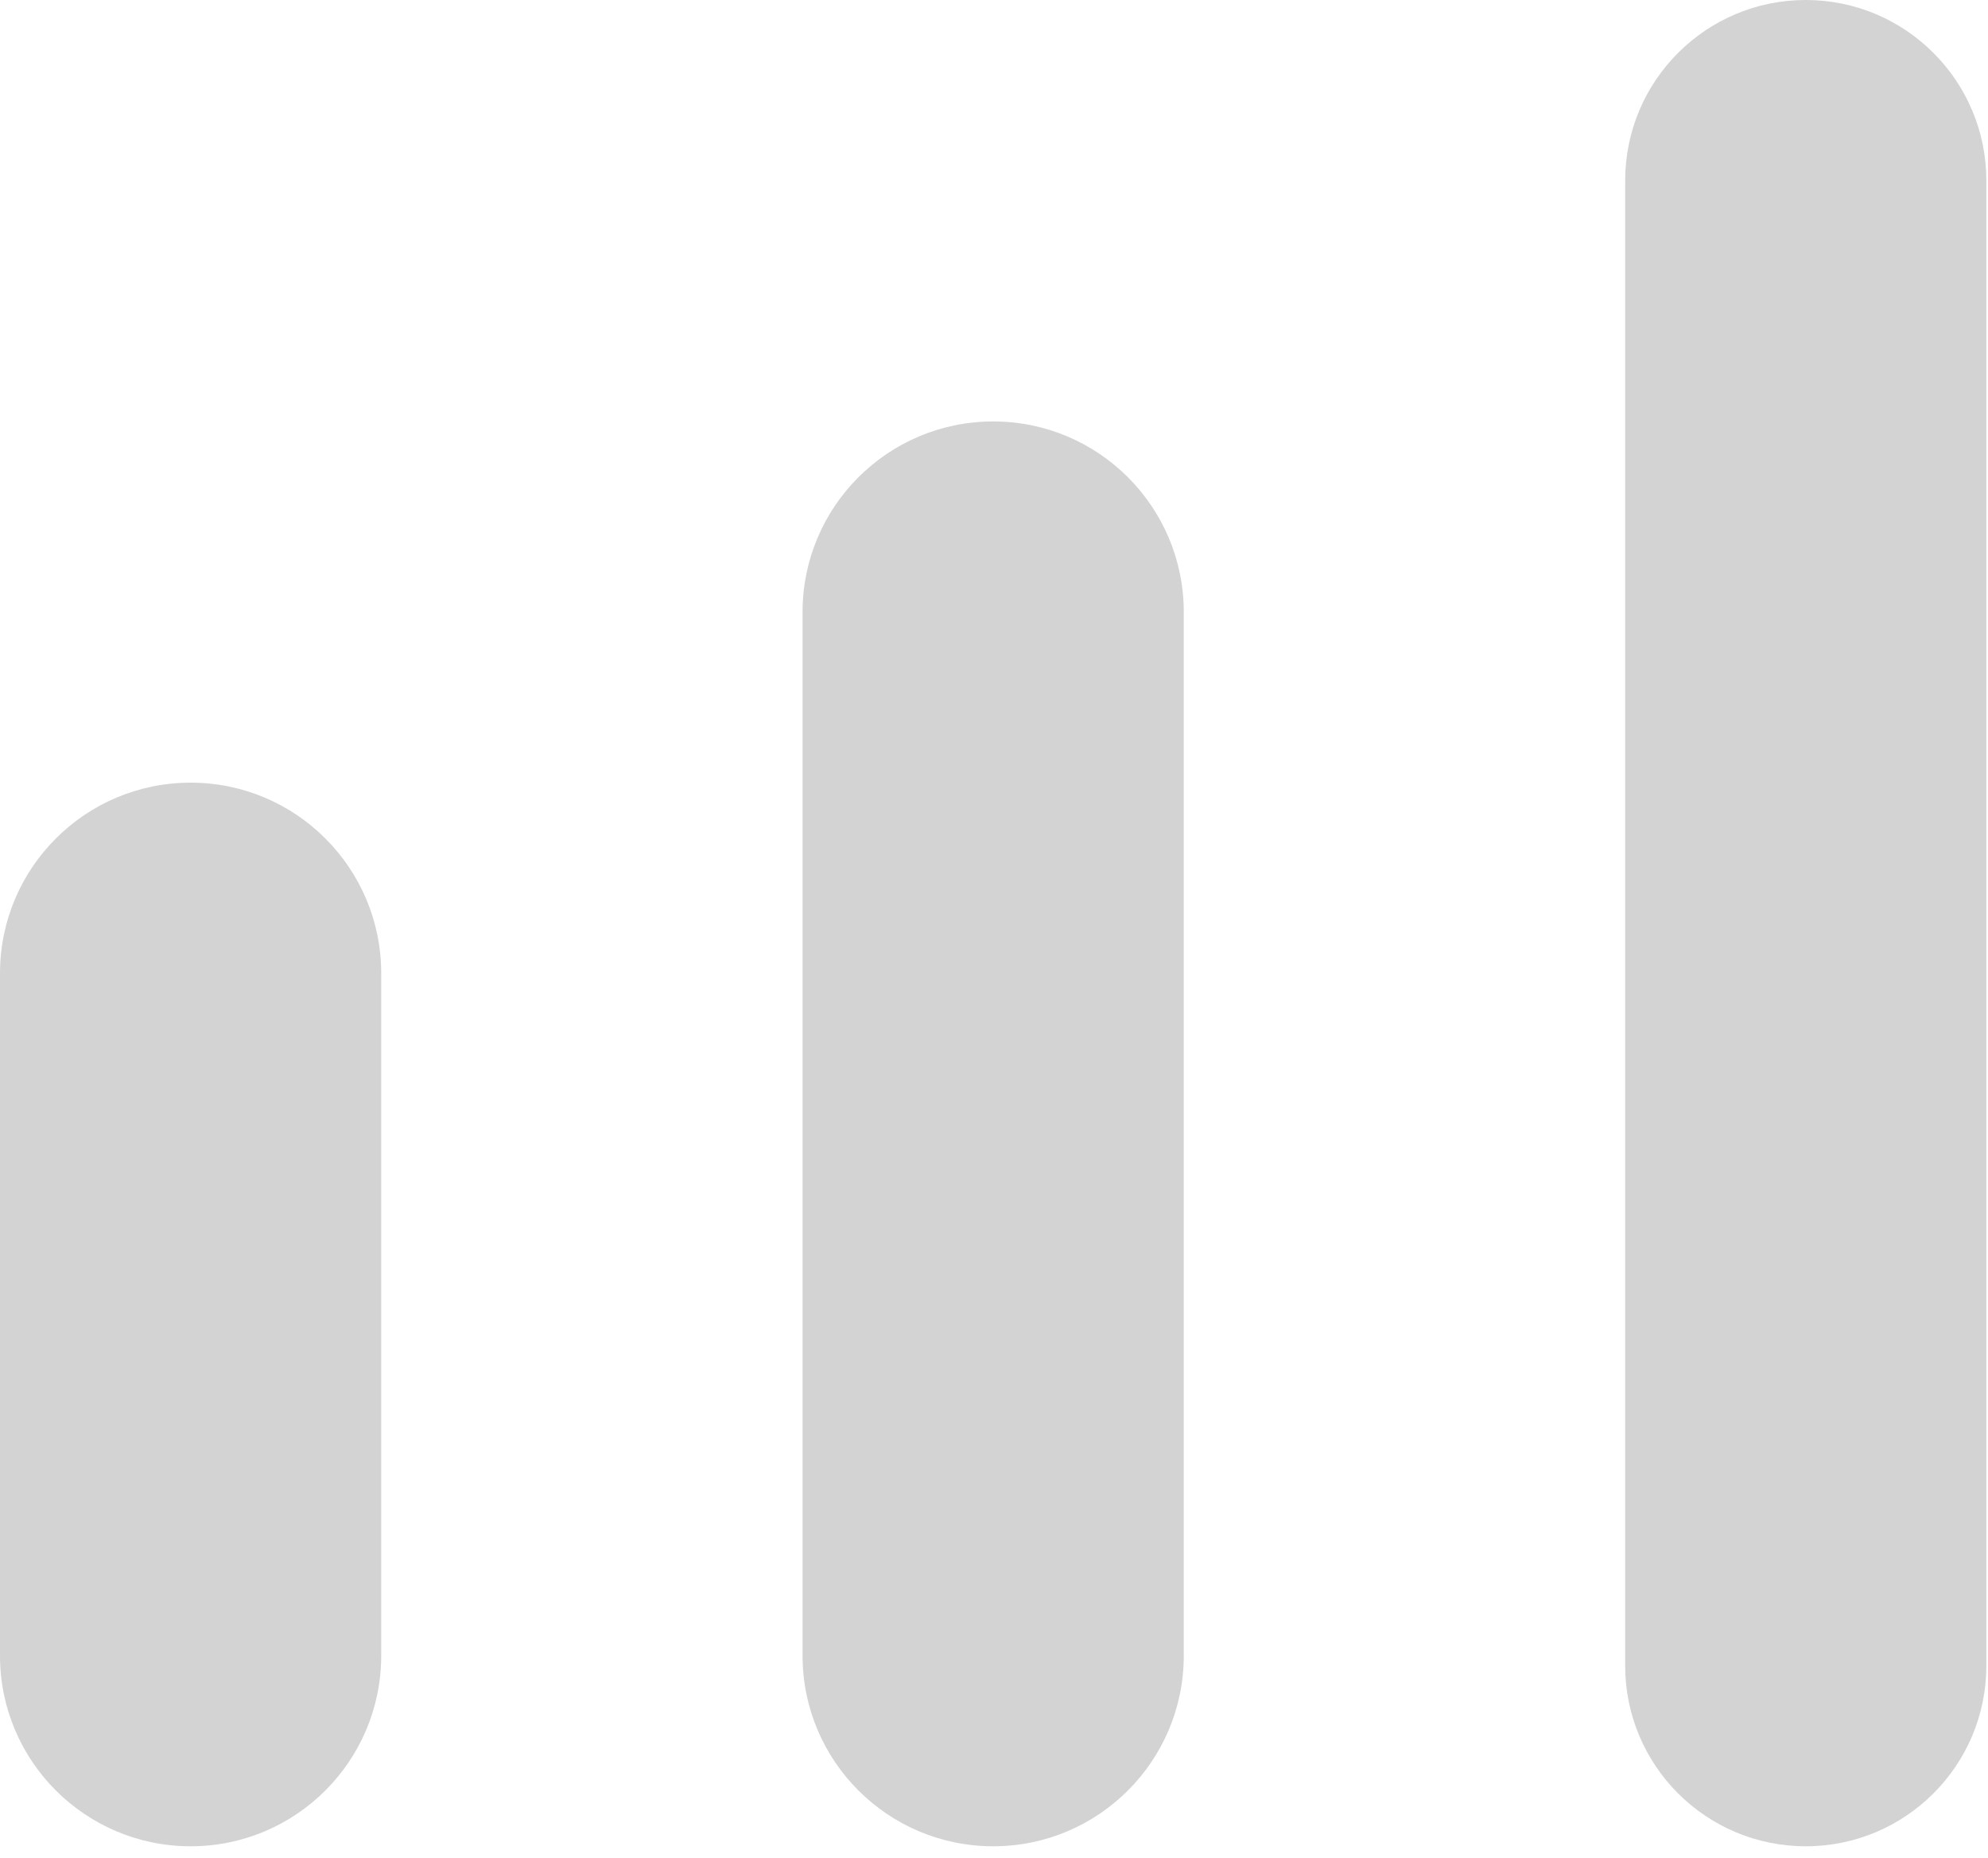
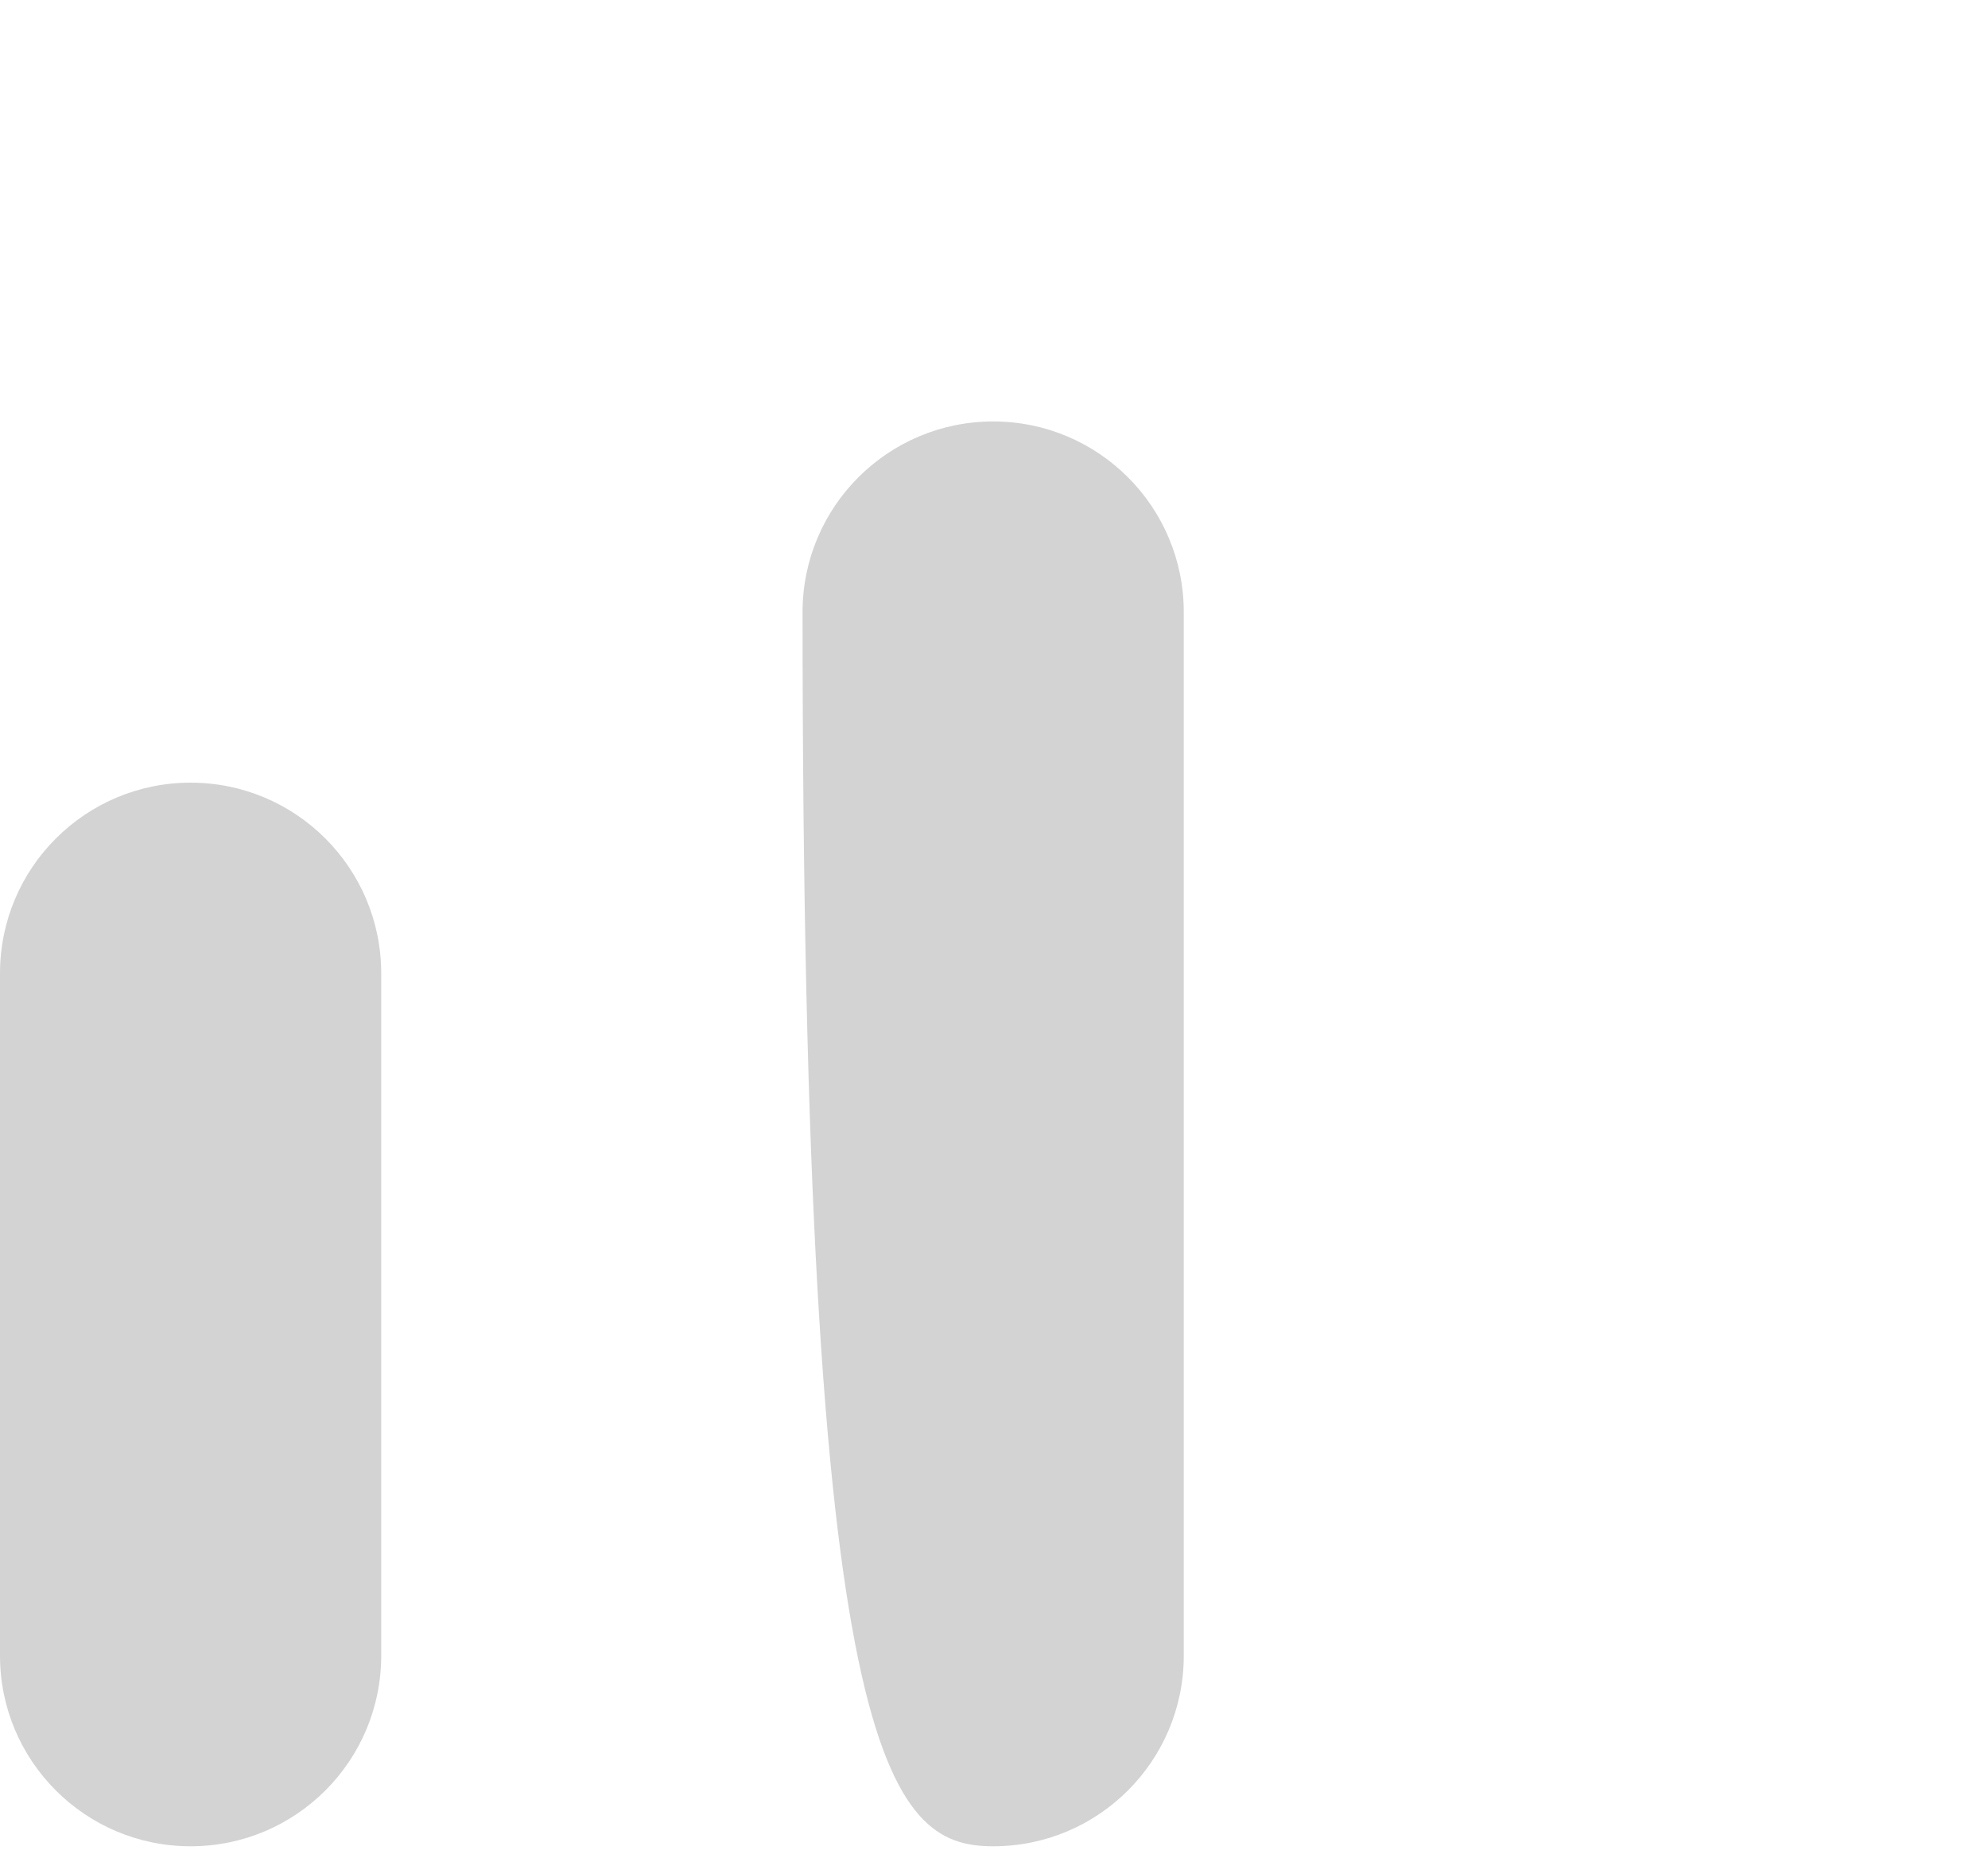
<svg xmlns="http://www.w3.org/2000/svg" width="61" height="57" viewBox="0 0 61 57" fill="none">
  <path d="M11.697 50.791V29.859C11.697 26.629 9.079 24.01 5.849 24.01C2.619 24.01 0 26.629 0 29.859V50.791C0 54.021 2.619 56.639 5.849 56.639C9.079 56.639 11.697 54.021 11.697 50.791Z" fill="#D3D3D3" />
-   <path d="M36.323 50.791V18.777C36.323 15.547 33.705 12.929 30.475 12.929C27.244 12.929 24.626 15.547 24.626 18.777V50.791C24.626 54.021 27.244 56.639 30.475 56.639C33.705 56.639 36.323 54.021 36.323 50.791Z" fill="#D3D3D3" />
-   <path d="M60.949 51.099V5.541C60.949 2.481 58.468 0 55.408 0C52.348 0 49.867 2.481 49.867 5.541V51.099C49.867 54.159 52.348 56.639 55.408 56.639C58.468 56.639 60.949 54.159 60.949 51.099Z" fill="#D3D3D3" />
+   <path d="M36.323 50.791V18.777C36.323 15.547 33.705 12.929 30.475 12.929C27.244 12.929 24.626 15.547 24.626 18.777C24.626 54.021 27.244 56.639 30.475 56.639C33.705 56.639 36.323 54.021 36.323 50.791Z" fill="#D3D3D3" />
</svg>